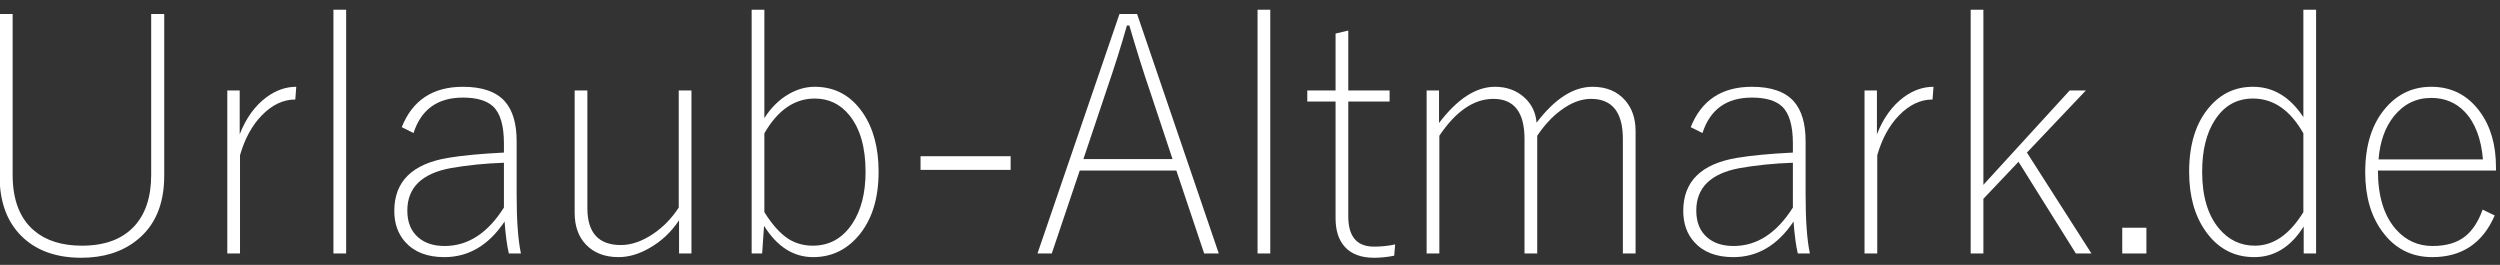
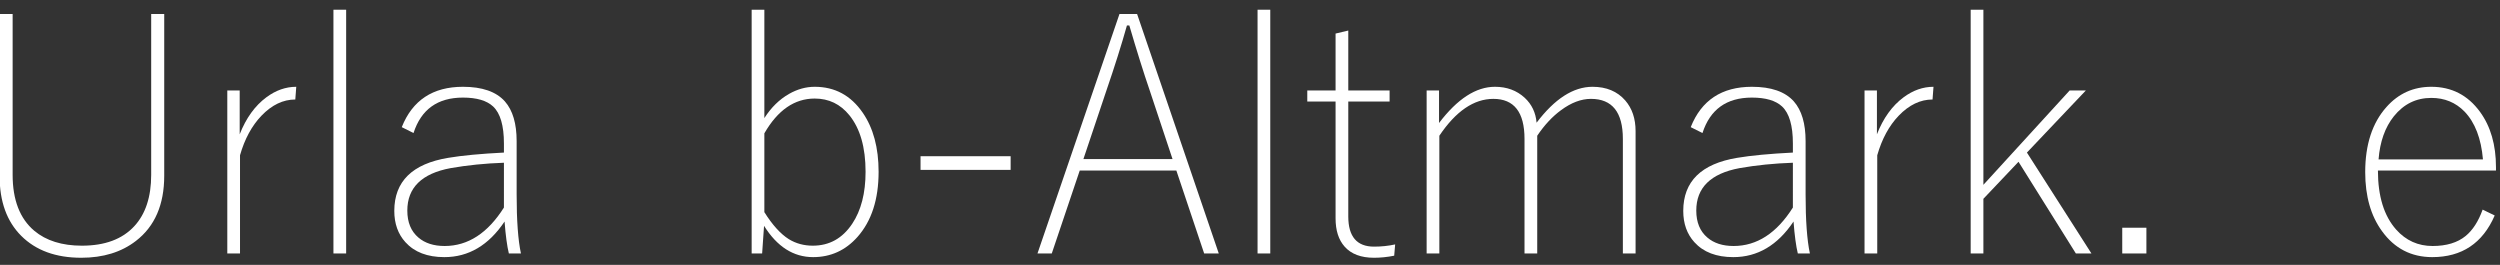
<svg xmlns="http://www.w3.org/2000/svg" width="151mm" height="16mm" version="1.1" viewBox="0 0 570.71 60.472">
  <rect x="0" y="0" width="570.71" height="60.472" fill="#333333" stroke="none" />
  <g transform="matrix(1.013 0 0 1.013 .001 -27.555)" style="fill:#ffffff">
    <g style="fill:#ffffff;font-feature-settings:normal;font-variant-caps:normal;font-variant-ligatures:normal;font-variant-numeric:normal" aria-label="Urlaub-Altmark.de">
      <path d="m37.007 30.359v36.452q0 9.775-6.374 14.681-4.906 3.796-12.318 3.796-8.594 0-13.535-4.941-4.87-4.87-4.87-13.464v-36.523h2.936v36.237q0 8.486 4.87 12.604 4.01 3.366 10.742 3.366 7.77 0 11.816-4.404 3.796-4.118 3.796-11.566v-36.237z" style="fill:#ffffff;font-feature-settings:normal;font-variant-caps:normal;font-variant-ligatures:normal;font-variant-numeric:normal;stroke-width:1.855" />
      <path d="m66.762 46.759-0.215 2.865q-4.118 0-7.627 3.652-3.259 3.402-4.834 8.916v22.129h-2.865v-36.738h2.793v9.883q2.148-5.479 6.016-8.343 3.187-2.363 6.732-2.363z" style="fill:#ffffff;font-feature-settings:normal;font-variant-caps:normal;font-variant-ligatures:normal;font-variant-numeric:normal;stroke-width:1.855" />
      <path d="m78.006 29.392v54.928h-2.865v-54.928z" style="fill:#ffffff;font-feature-settings:normal;font-variant-caps:normal;font-variant-ligatures:normal;font-variant-numeric:normal;stroke-width:1.855" />
      <path d="m90.538 55.854q3.616-9.095 13.786-9.095 6.517 0 9.453 3.294 2.65 3.008 2.65 8.952v12.031q0 8.773 0.967 13.285h-2.721q-0.609-2.506-0.967-7.197-5.371 8.021-13.571 8.021-5.729 0-8.773-3.366-2.506-2.757-2.506-7.054 0-9.954 12.174-11.96 4.691-0.788 12.533-1.182v-2.041q0-6.051-2.435-8.343-2.148-2.005-6.803-2.005-8.558 0-11.136 7.985zm23.024 8.021q-6.338 0.215-12.031 1.217-9.74 1.826-9.74 9.56 0 3.975 2.506 6.087 2.22 1.898 5.908 1.898 7.878 0 13.356-8.665z" style="fill:#ffffff;font-feature-settings:normal;font-variant-caps:normal;font-variant-ligatures:normal;font-variant-numeric:normal;stroke-width:1.855" />
-       <path d="m155.82 47.582v36.738h-2.793v-7.484q-2.65 4.01-6.732 6.302-3.509 2.005-6.911 2.005-4.691 0-7.412-2.9-2.471-2.65-2.471-7.09v-27.572h2.865v26.533q0 8.307 7.555 8.307 3.581 0 7.412-2.614 3.33-2.292 5.622-5.837v-26.39z" style="fill:#ffffff;font-feature-settings:normal;font-variant-caps:normal;font-variant-ligatures:normal;font-variant-numeric:normal;stroke-width:1.855" />
      <path d="m172.25 29.392v24.421q2.292-3.581 5.55-5.443 2.829-1.611 5.801-1.611 6.803 0 10.814 5.837 3.581 5.192 3.581 13.32 0 9.31-4.762 14.681-4.046 4.548-9.99 4.548-6.66 0-11.064-7.054l-0.43 6.231h-2.363v-54.928zm0 27.858v17.76q2.721 4.333 5.514 6.087 2.399 1.468 5.407 1.468 5.586 0 8.88-4.941 3.008-4.512 3.008-11.709 0-8.236-3.652-12.747-3.044-3.76-7.806-3.76-6.839 0-11.351 7.842z" style="fill:#ffffff;font-feature-settings:normal;font-variant-caps:normal;font-variant-ligatures:normal;font-variant-numeric:normal;stroke-width:1.855" />
      <path d="m227.75 62.406v3.079h-20.303v-3.079z" style="fill:#ffffff;font-feature-settings:normal;font-variant-caps:normal;font-variant-ligatures:normal;font-variant-numeric:normal;stroke-width:1.855" />
      <path d="m256.25 30.359 18.405 53.962h-3.294l-6.266-18.691h-21.771l-6.302 18.691h-3.223l18.477-53.962zm7.985 32.692-5.12-15.397q-2.113-6.159-4.619-14.717h-0.537q-1.862 6.624-4.619 14.645l-5.192 15.469z" style="fill:#ffffff;font-feature-settings:normal;font-variant-caps:normal;font-variant-ligatures:normal;font-variant-numeric:normal;stroke-width:1.855" />
      <path d="m286.26 29.392v54.928h-2.865v-54.928z" style="fill:#ffffff;font-feature-settings:normal;font-variant-caps:normal;font-variant-ligatures:normal;font-variant-numeric:normal;stroke-width:1.855" />
      <path d="m303.84 34.083v13.499h9.31v2.506h-9.31v25.889q0 6.803 5.801 6.803 2.506 0 4.762-0.501l-0.215 2.542q-2.328 0.466-4.548 0.466-4.404 0-6.624-2.506-2.041-2.292-2.041-6.374v-26.318h-6.374v-2.506h6.374v-12.819z" style="fill:#ffffff;font-feature-settings:normal;font-variant-caps:normal;font-variant-ligatures:normal;font-variant-numeric:normal;stroke-width:1.855" />
      <path d="m324.29 47.582v7.34q6.195-8.164 12.604-8.164 4.01 0 6.696 2.471 2.399 2.22 2.686 5.622 6.123-8.092 12.604-8.092 4.691 0 7.376 3.079 2.328 2.686 2.328 6.911v27.572h-2.865v-25.817q0-9.023-7.197-9.023-3.294 0-6.732 2.542-2.936 2.148-5.371 5.765v26.533h-2.865v-25.817q0-9.023-7.018-9.023-6.588 0-12.174 8.307v26.533h-2.865v-36.738z" style="fill:#ffffff;font-feature-settings:normal;font-variant-caps:normal;font-variant-ligatures:normal;font-variant-numeric:normal;stroke-width:1.855" />
      <path d="m381.01 55.854q3.616-9.095 13.786-9.095 6.517 0 9.453 3.294 2.65 3.008 2.65 8.952v12.031q0 8.773 0.967 13.285h-2.721q-0.609-2.506-0.967-7.197-5.371 8.021-13.571 8.021-5.729 0-8.773-3.366-2.506-2.757-2.506-7.054 0-9.954 12.174-11.96 4.691-0.788 12.533-1.182v-2.041q0-6.051-2.435-8.343-2.148-2.005-6.803-2.005-8.558 0-11.136 7.985zm23.024 8.021q-6.338 0.215-12.031 1.217-9.74 1.826-9.74 9.56 0 3.975 2.506 6.087 2.22 1.898 5.908 1.898 7.878 0 13.356-8.665z" style="fill:#ffffff;font-feature-settings:normal;font-variant-caps:normal;font-variant-ligatures:normal;font-variant-numeric:normal;stroke-width:1.855" />
-       <path d="m435.72 46.759-0.215 2.865q-4.118 0-7.627 3.652-3.259 3.402-4.834 8.916v22.129h-2.865v-36.738h2.793v9.883q2.148-5.479 6.016-8.343 3.187-2.363 6.732-2.363z" style="fill:#ffffff;font-feature-settings:normal;font-variant-caps:normal;font-variant-ligatures:normal;font-variant-numeric:normal;stroke-width:1.855" />
+       <path d="m435.72 46.759-0.215 2.865q-4.118 0-7.627 3.652-3.259 3.402-4.834 8.916v22.129h-2.865v-36.738h2.793v9.883q2.148-5.479 6.016-8.343 3.187-2.363 6.732-2.363" style="fill:#ffffff;font-feature-settings:normal;font-variant-caps:normal;font-variant-ligatures:normal;font-variant-numeric:normal;stroke-width:1.855" />
      <path d="m470.06 47.582-13.285 14.001 14.538 22.738h-3.509l-12.926-20.661-7.913 8.343v12.318h-2.865v-54.928h2.865v39.46l19.443-21.27z" style="fill:#ffffff;font-feature-settings:normal;font-variant-caps:normal;font-variant-ligatures:normal;font-variant-numeric:normal;stroke-width:1.855" />
      <path d="m483.7 78.52v5.801h-5.443v-5.801z" style="fill:#ffffff;font-feature-settings:normal;font-variant-caps:normal;font-variant-ligatures:normal;font-variant-numeric:normal;stroke-width:1.855" />
-       <path d="m521.94 29.392v54.928h-2.793v-6.087q-4.333 6.911-11.136 6.911-6.875 0-10.993-5.872-3.688-5.228-3.688-13.356 0-9.346 4.619-14.645 3.867-4.512 9.775-4.512 6.839 0 11.351 6.839v-24.206zm-2.865 27.858q-4.44-7.842-11.351-7.842-5.514 0-8.63 4.906-2.829 4.404-2.829 11.602 0 8.271 3.831 12.819 3.223 3.831 8.057 3.831 6.266 0 10.921-7.555z" style="fill:#ffffff;font-feature-settings:normal;font-variant-caps:normal;font-variant-ligatures:normal;font-variant-numeric:normal;stroke-width:1.855" />
      <path d="m562.48 65.629h-26.605q0 8.701 4.118 13.32 3.294 3.688 8.2 3.688 4.691 0 7.448-2.256 2.399-1.969 3.831-5.944l2.721 1.325q-4.082 9.382-14.072 9.382-7.09 0-11.315-5.837-3.796-5.192-3.796-13.32 0-9.31 4.798-14.681 4.046-4.548 10.098-4.548 6.839 0 10.957 5.622 3.616 4.941 3.616 12.497zm-2.936-2.506q-0.609-7.09-4.154-10.778-3.008-3.079-7.484-3.079-5.12 0-8.45 4.154-2.972 3.724-3.438 9.704z" style="fill:#ffffff;font-feature-settings:normal;font-variant-caps:normal;font-variant-ligatures:normal;font-variant-numeric:normal;stroke-width:1.855" />
    </g>
  </g>
</svg>